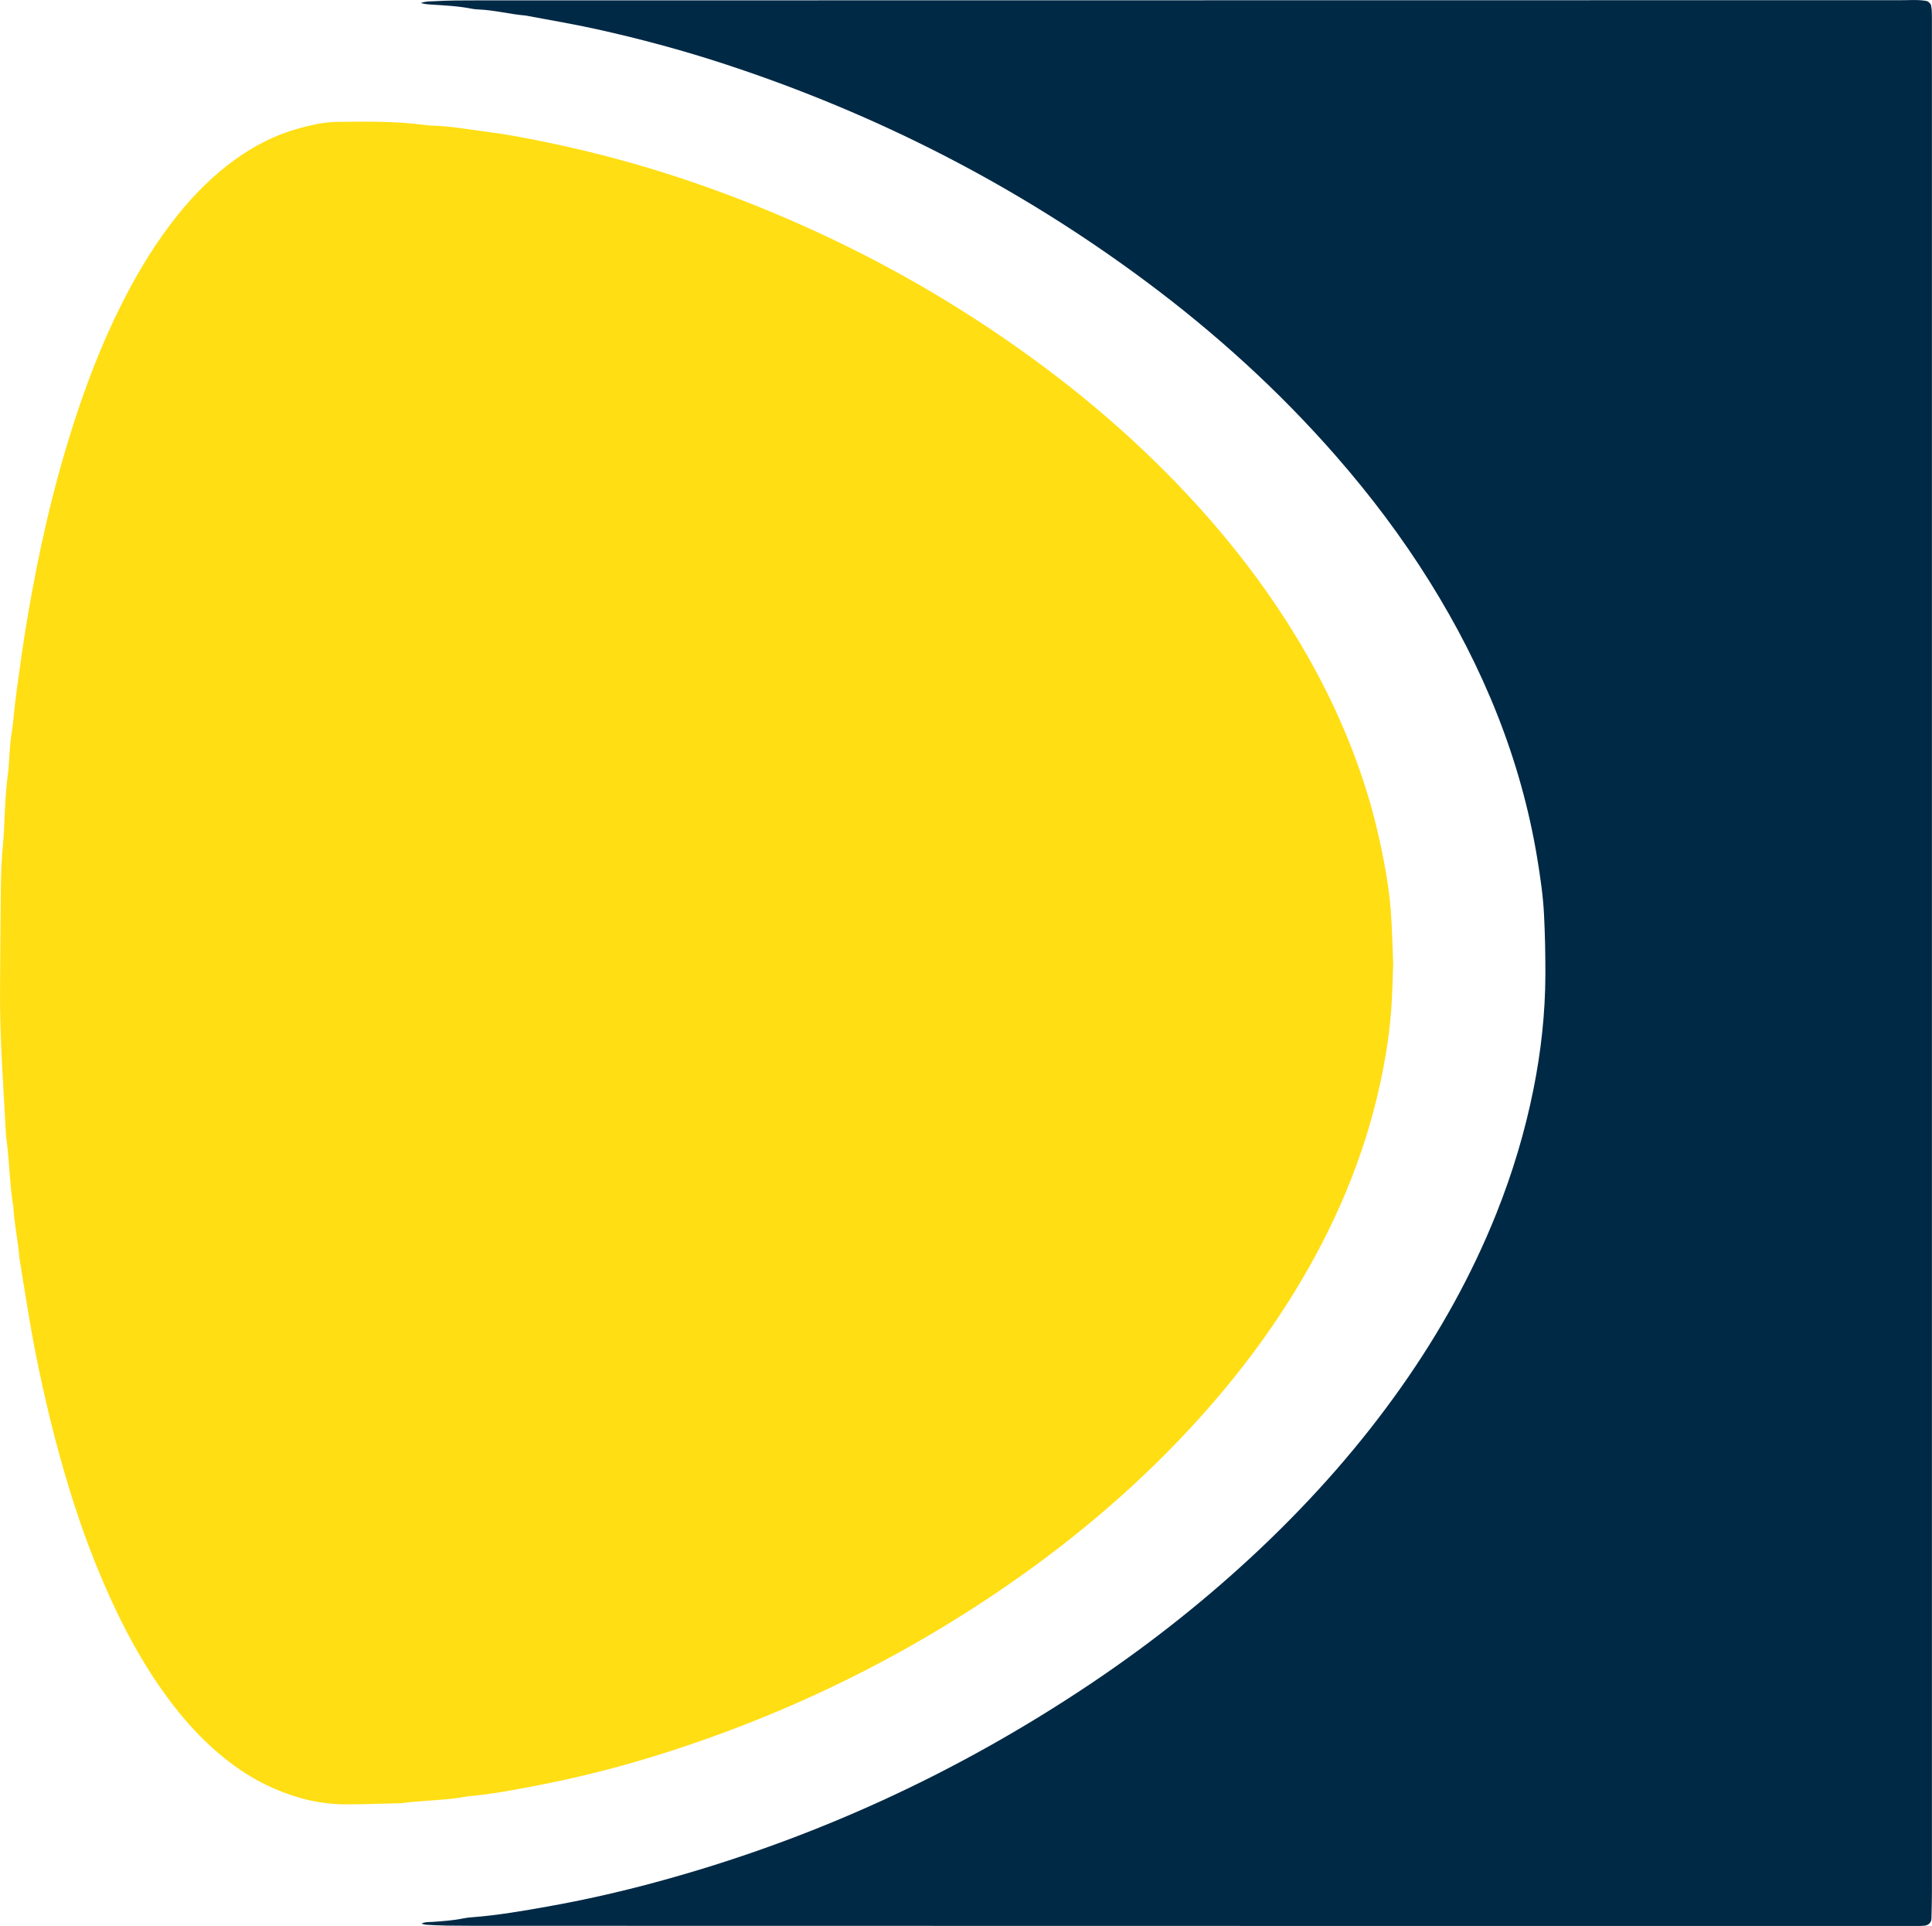
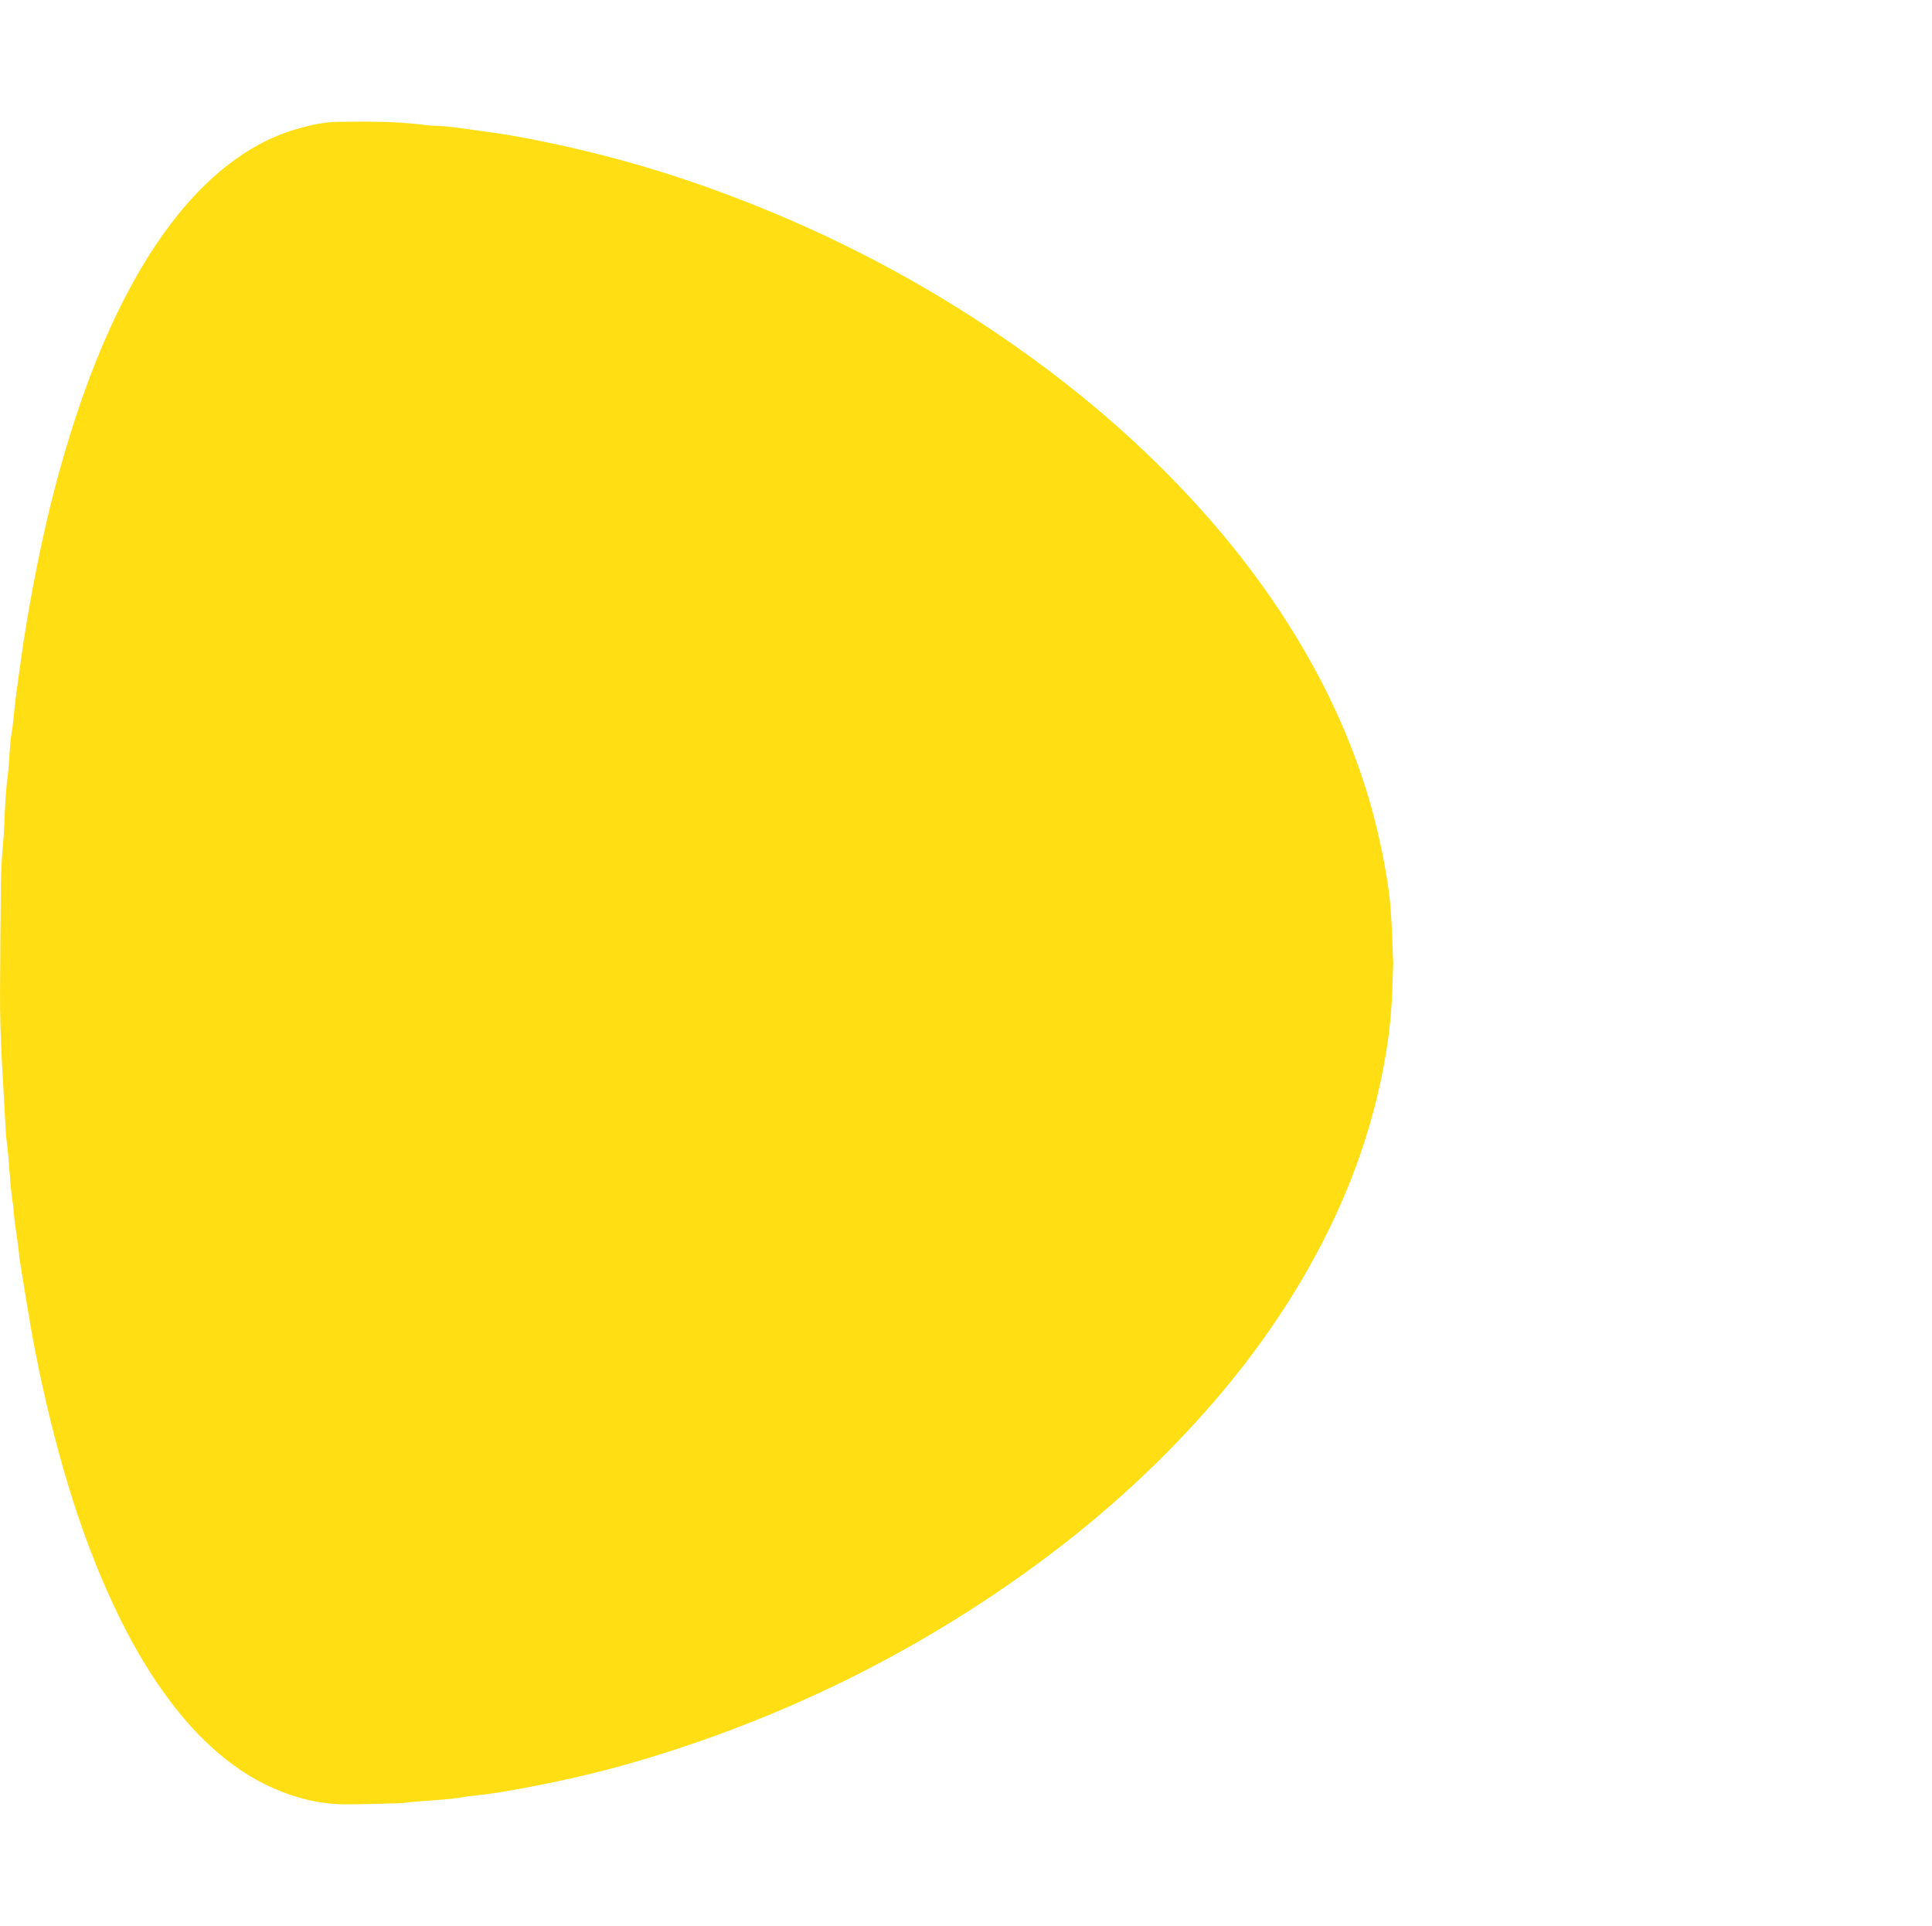
<svg xmlns="http://www.w3.org/2000/svg" id="Calque_1" width="145.36mm" height="144.89mm" viewBox="0 0 412.03 410.71">
  <path d="M297.13,205.24c-.14,3.52-.18,7.04-.46,10.54-.26,3.18-.66,6.36-1.2,9.5-2.74,16.07-8.42,31.09-16.45,45.24-6.57,11.59-14.46,22.22-23.39,32.09-12.07,13.34-25.63,24.97-40.41,35.2-23.7,16.41-49.39,28.72-76.97,37.09-7.8,2.37-15.71,4.31-23.71,5.86-4.86.94-9.73,1.87-14.67,2.29-4.72.92-9.55.85-14.3,1.48-4,.09-7.99.26-11.99.25-5.35-.02-10.44-1.3-15.32-3.45-4.88-2.14-9.19-5.15-13.12-8.72-4.04-3.67-7.52-7.84-10.65-12.29-3.69-5.24-6.82-10.8-9.59-16.57-4.16-8.66-7.51-17.63-10.3-26.81-2.83-9.33-5.12-18.79-7.01-28.35-1.33-6.74-2.34-13.53-3.46-20.3-.27-3.67-1.11-7.27-1.29-10.94-.8-4.73-.81-9.55-1.46-14.3-.07-.47-.1-.95-.13-1.43C.73,231.56-.07,221.52,0,211.45c.05-7.35.09-14.7.17-22.05.03-3.2.18-6.39.48-9.57.15-1.59.22-3.19.29-4.78.14-3.35.29-6.7.75-10.03.15-1.11.19-2.23.27-3.34.14-2.07.26-4.15.64-6.2.11-.63.17-1.27.23-1.9.42-4.61,1.12-9.19,1.76-13.78.62-4.43,1.37-8.84,2.17-13.24,2.55-14,5.94-27.79,10.61-41.24,2.47-7.1,5.31-14.04,8.7-20.75,3.4-6.72,7.29-13.13,12.04-18.99,3.54-4.36,7.49-8.3,12.07-11.59,4.06-2.91,8.44-5.18,13.26-6.53,2.77-.78,5.58-1.43,8.48-1.47,6.08-.08,12.15-.15,18.2.6.63.08,1.27.17,1.91.19,4.01.1,7.95.83,11.91,1.34,3.96.51,7.89,1.25,11.8,2.05,11.44,2.33,22.68,5.4,33.7,9.27,27.19,9.56,52.35,22.91,75.3,40.38,7.64,5.82,14.91,12.07,21.77,18.79,11.35,11.12,21.42,23.28,29.72,36.85,6.36,10.4,11.5,21.36,15.15,33.01,1.82,5.8,3.17,11.71,4.21,17.69.46,2.67.82,5.38,1.02,8.08.27,3.66.35,7.34.51,11.01Z" style="fill: #ffde14;" />
-   <path d="M89.78.63c.94-.35,1.75-.32,2.54-.36,1.6-.08,3.2-.16,4.79-.17,3.2-.03,6.4-.02,9.6-.02,99.64-.02,199.28-.04,298.91-.04,1.75,0,3.52-.15,5.26.17.35.06.91.6.96.95.04.32.12.63.14.95.03.64.04,1.28.04,1.92,0,1.12,0,2.24,0,3.36,0,132.01,0,264.02,0,396.03,0,1.92-.05,3.83-.1,5.75-.02.82-.69,1.44-1.55,1.49-.32.02-.64.05-.96.06-.64.01-1.28.01-1.92.01-.96,0-1.92,0-2.88,0-99.64-.02-199.28-.03-298.91-.05-3.52,0-7.04,0-10.56-.04-1.44-.02-2.88-.11-4.31-.19-.31-.02-.62-.14-.94-.22.72-.41,1.53-.33,2.3-.38,2.23-.16,4.47-.3,6.67-.76.62-.13,1.27-.19,1.9-.24,5.43-.41,10.79-1.35,16.13-2.3,7.71-1.37,15.34-3.1,22.9-5.15,33.47-9.04,64.54-23.32,93.29-42.66,12.76-8.59,24.76-18.13,35.93-28.71,11.05-10.48,21.1-21.83,29.88-34.3,8.13-11.54,14.97-23.79,20.22-36.91,3.45-8.63,6.12-17.49,7.94-26.59,1.6-8,2.5-16.1,2.53-24.28.01-4.32-.07-8.63-.29-12.94-.2-4-.79-7.95-1.43-11.89-3.5-21.28-11.56-40.79-22.92-59.02-5.93-9.52-12.66-18.44-20.04-26.88-12.15-13.9-25.75-26.23-40.55-37.24-27.29-20.3-57.18-35.59-89.48-46.22-9.11-3-18.37-5.49-27.73-7.56-4.99-1.1-10.04-1.94-15.06-2.89-3.35-.27-6.62-1.16-9.98-1.29-.48-.02-.96-.06-1.43-.15-2.83-.57-5.71-.71-8.58-.89-.73-.05-1.47-.07-2.32-.34Z" style="fill: #002945;" />
</svg>